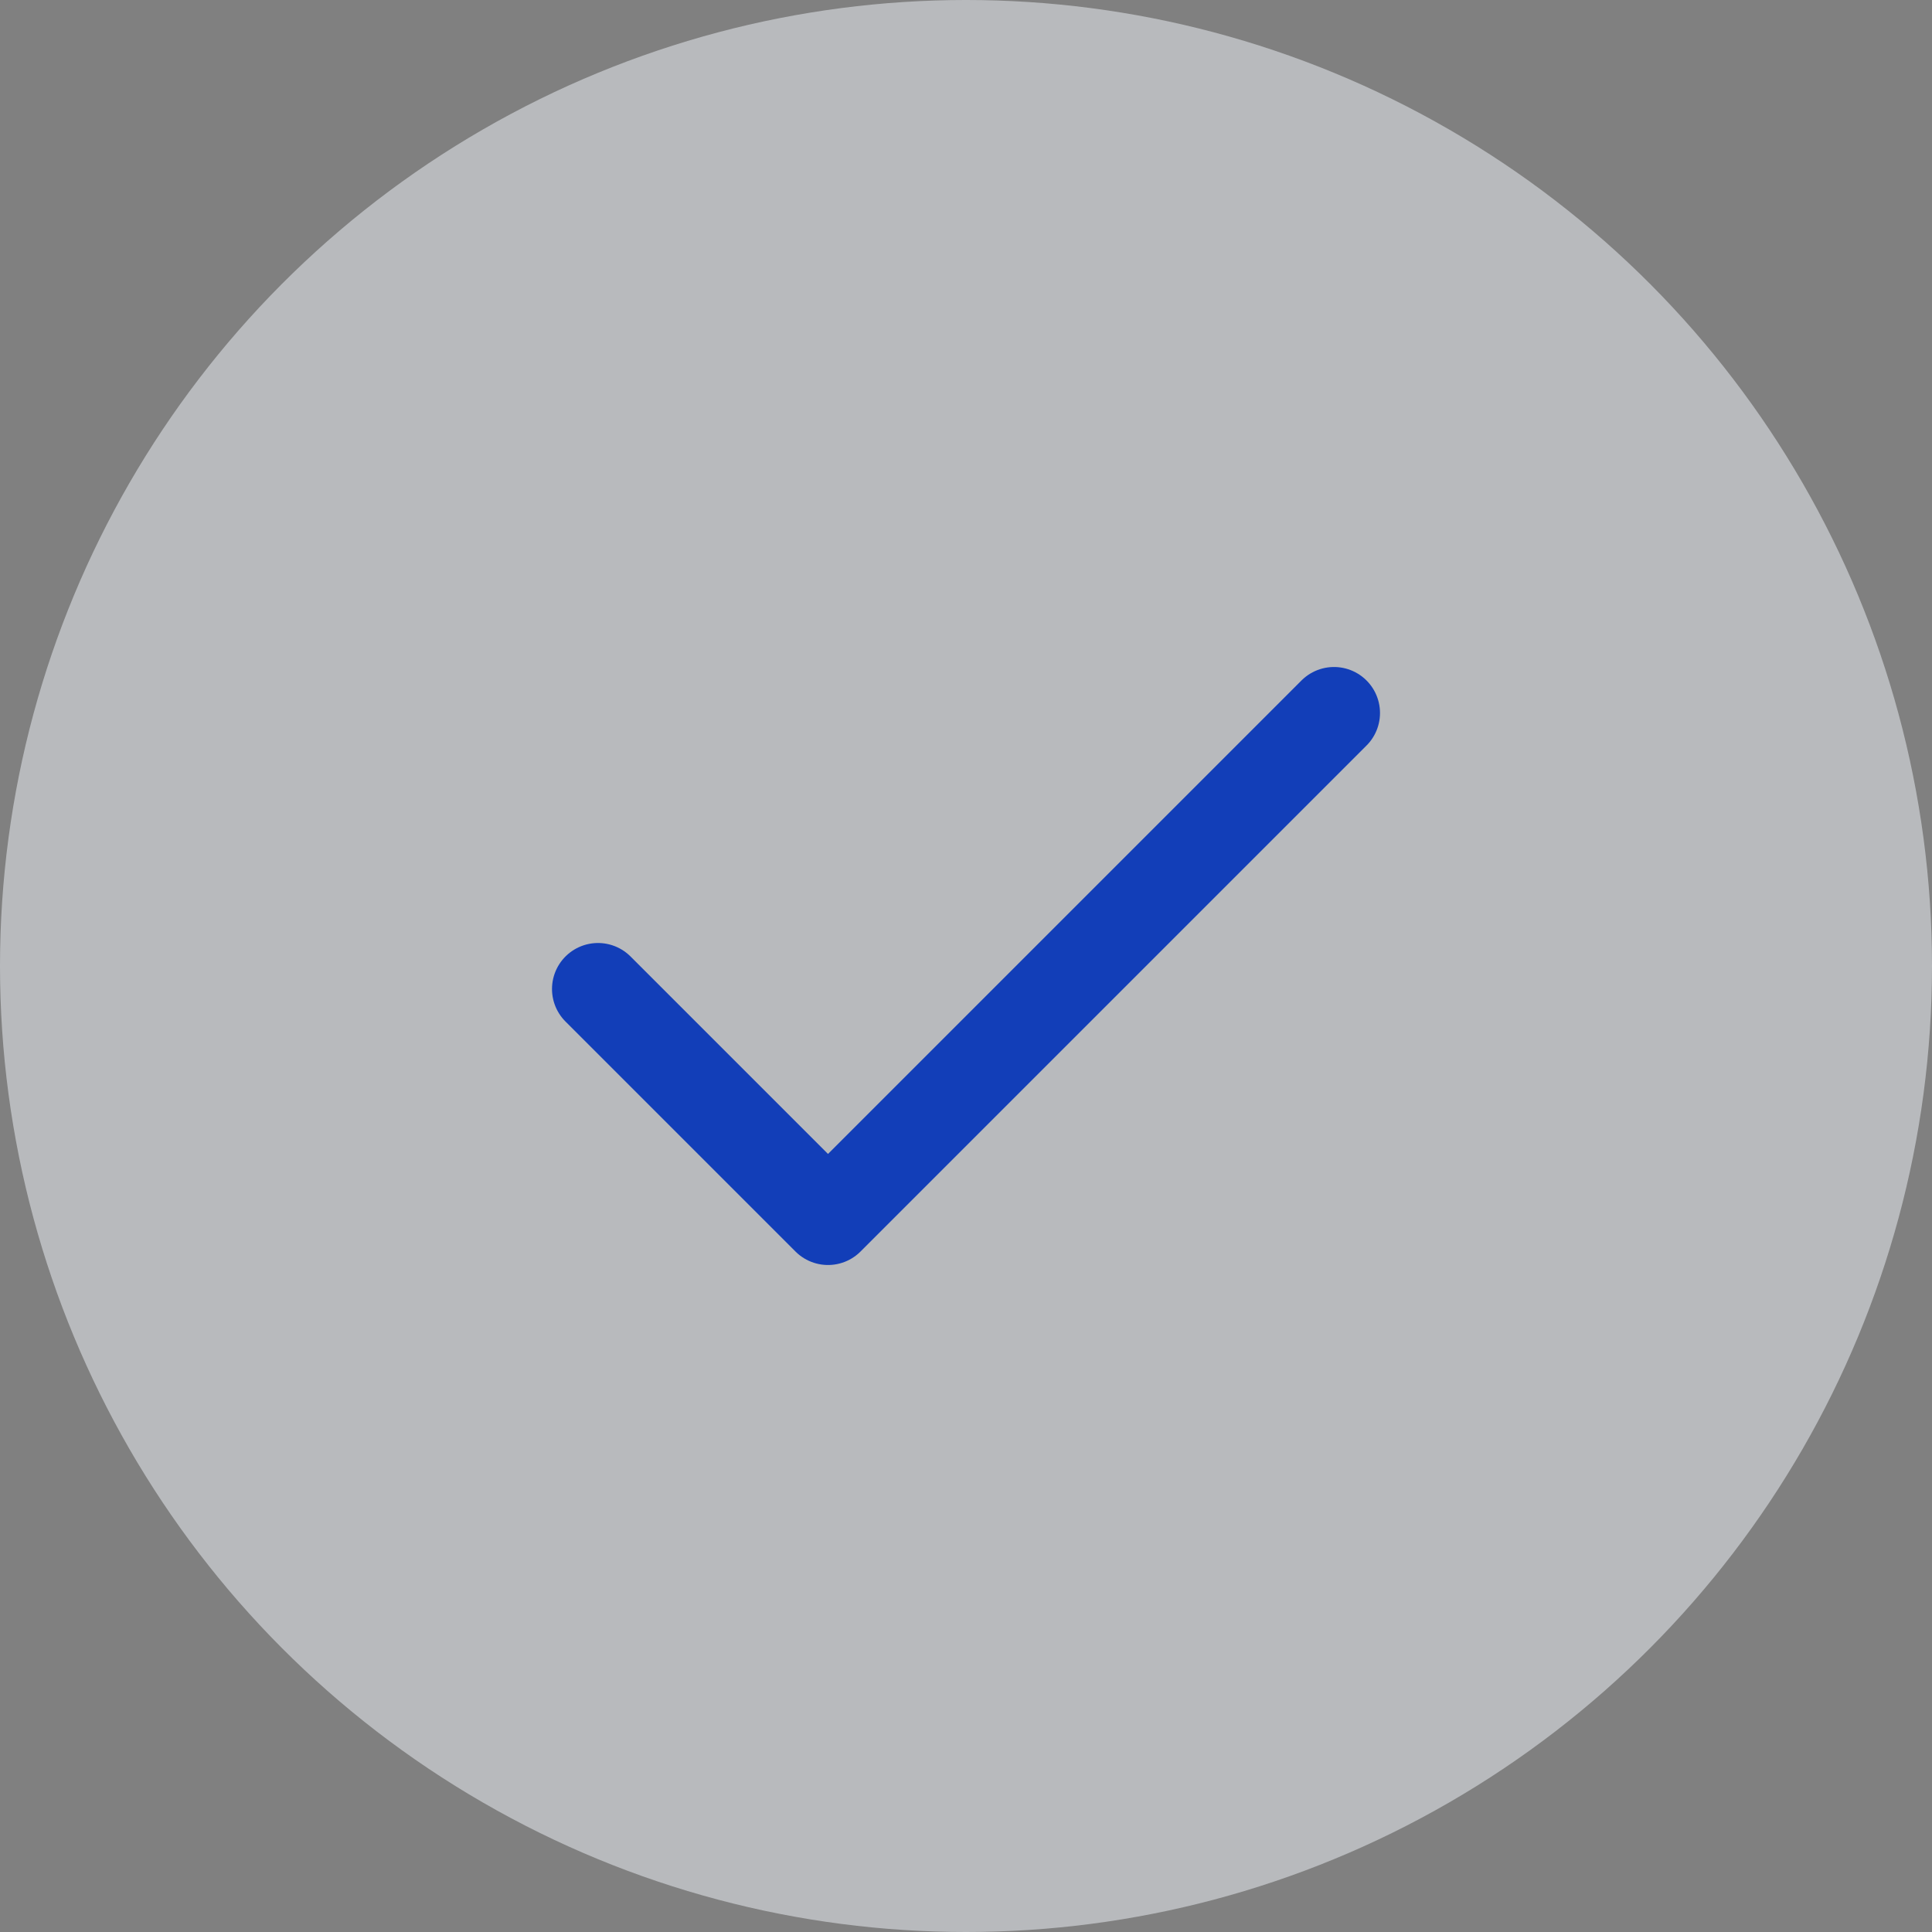
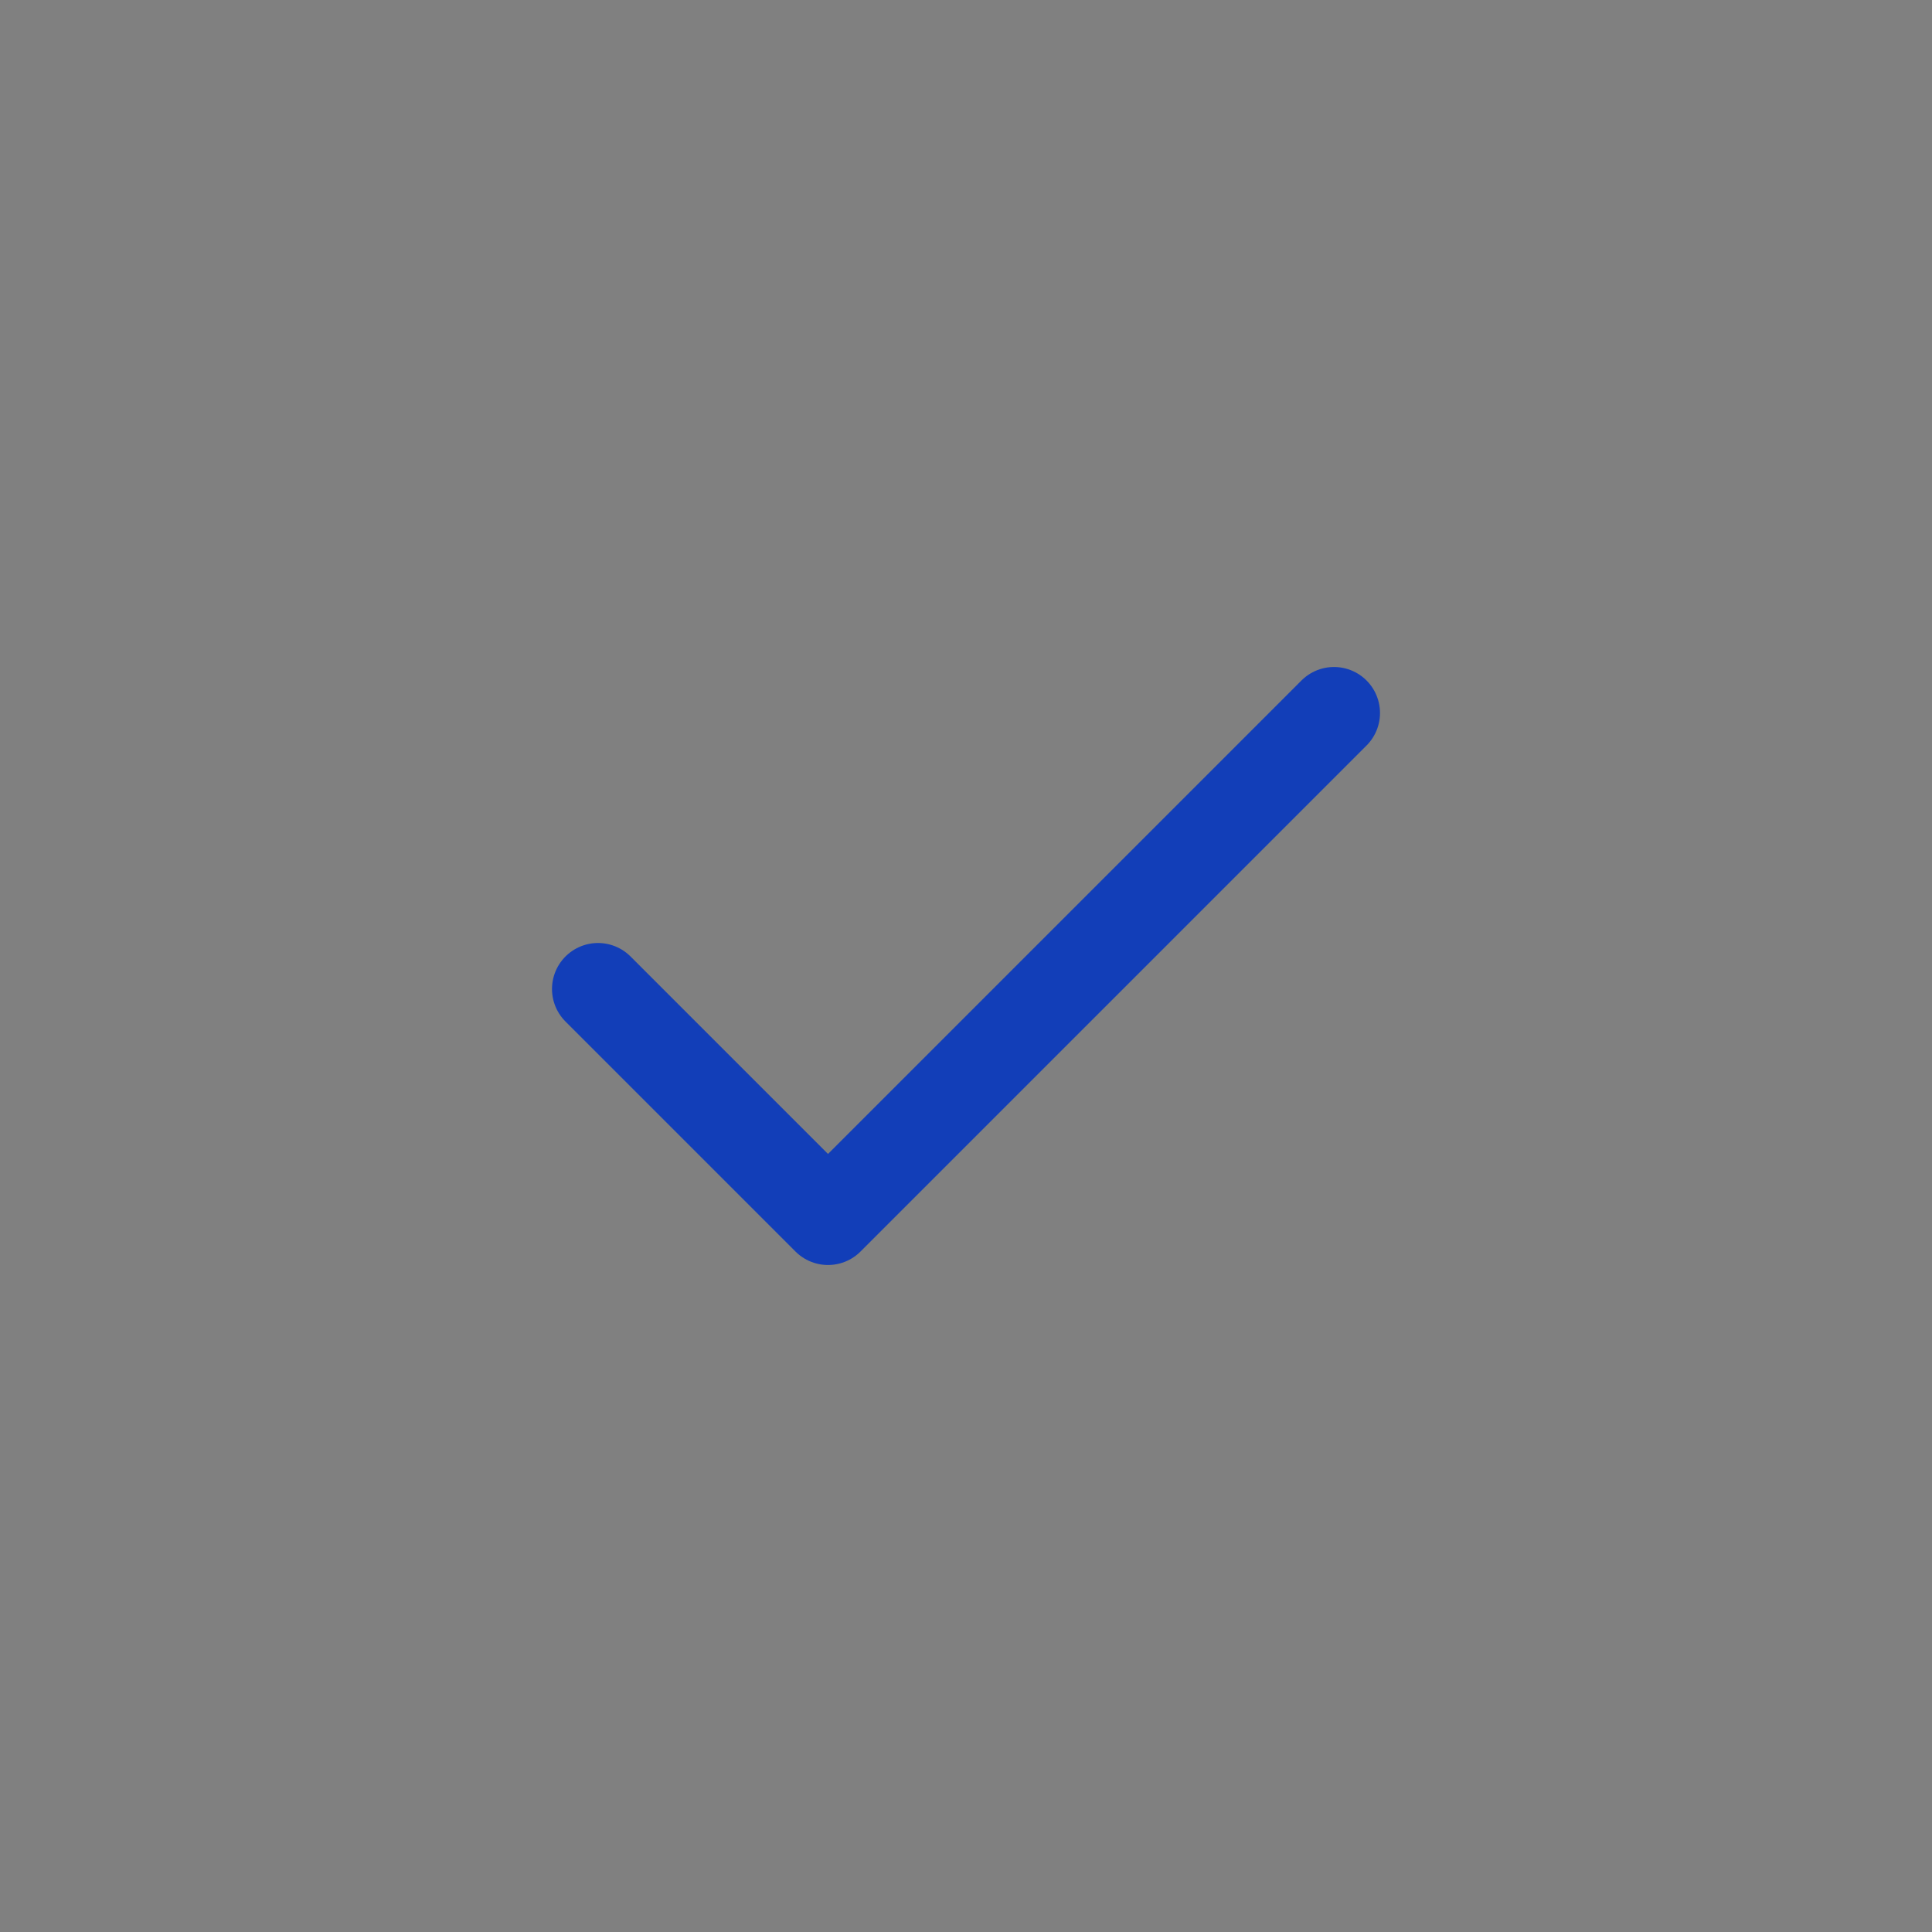
<svg xmlns="http://www.w3.org/2000/svg" width="42" height="42" viewBox="0 0 42 42">
  <rect x="0" y="0" width="42" height="42" fill="#808080" stroke="none" />
  <g id="check" transform="translate(9197.257 -206)">
-     <circle id="Ellipse_19" data-name="Ellipse 19" cx="21" cy="21" r="21" transform="translate(-9197.257 206)" fill="#f0f4fa" opacity="0.5" />
    <path id="Path_316" data-name="Path 316" d="M878,908.5l-11,11-5-5" transform="translate(-10046.257 -687)" fill="none" stroke="#123eb8" stroke-linecap="round" stroke-linejoin="round" stroke-width="2" />
  </g>
</svg>